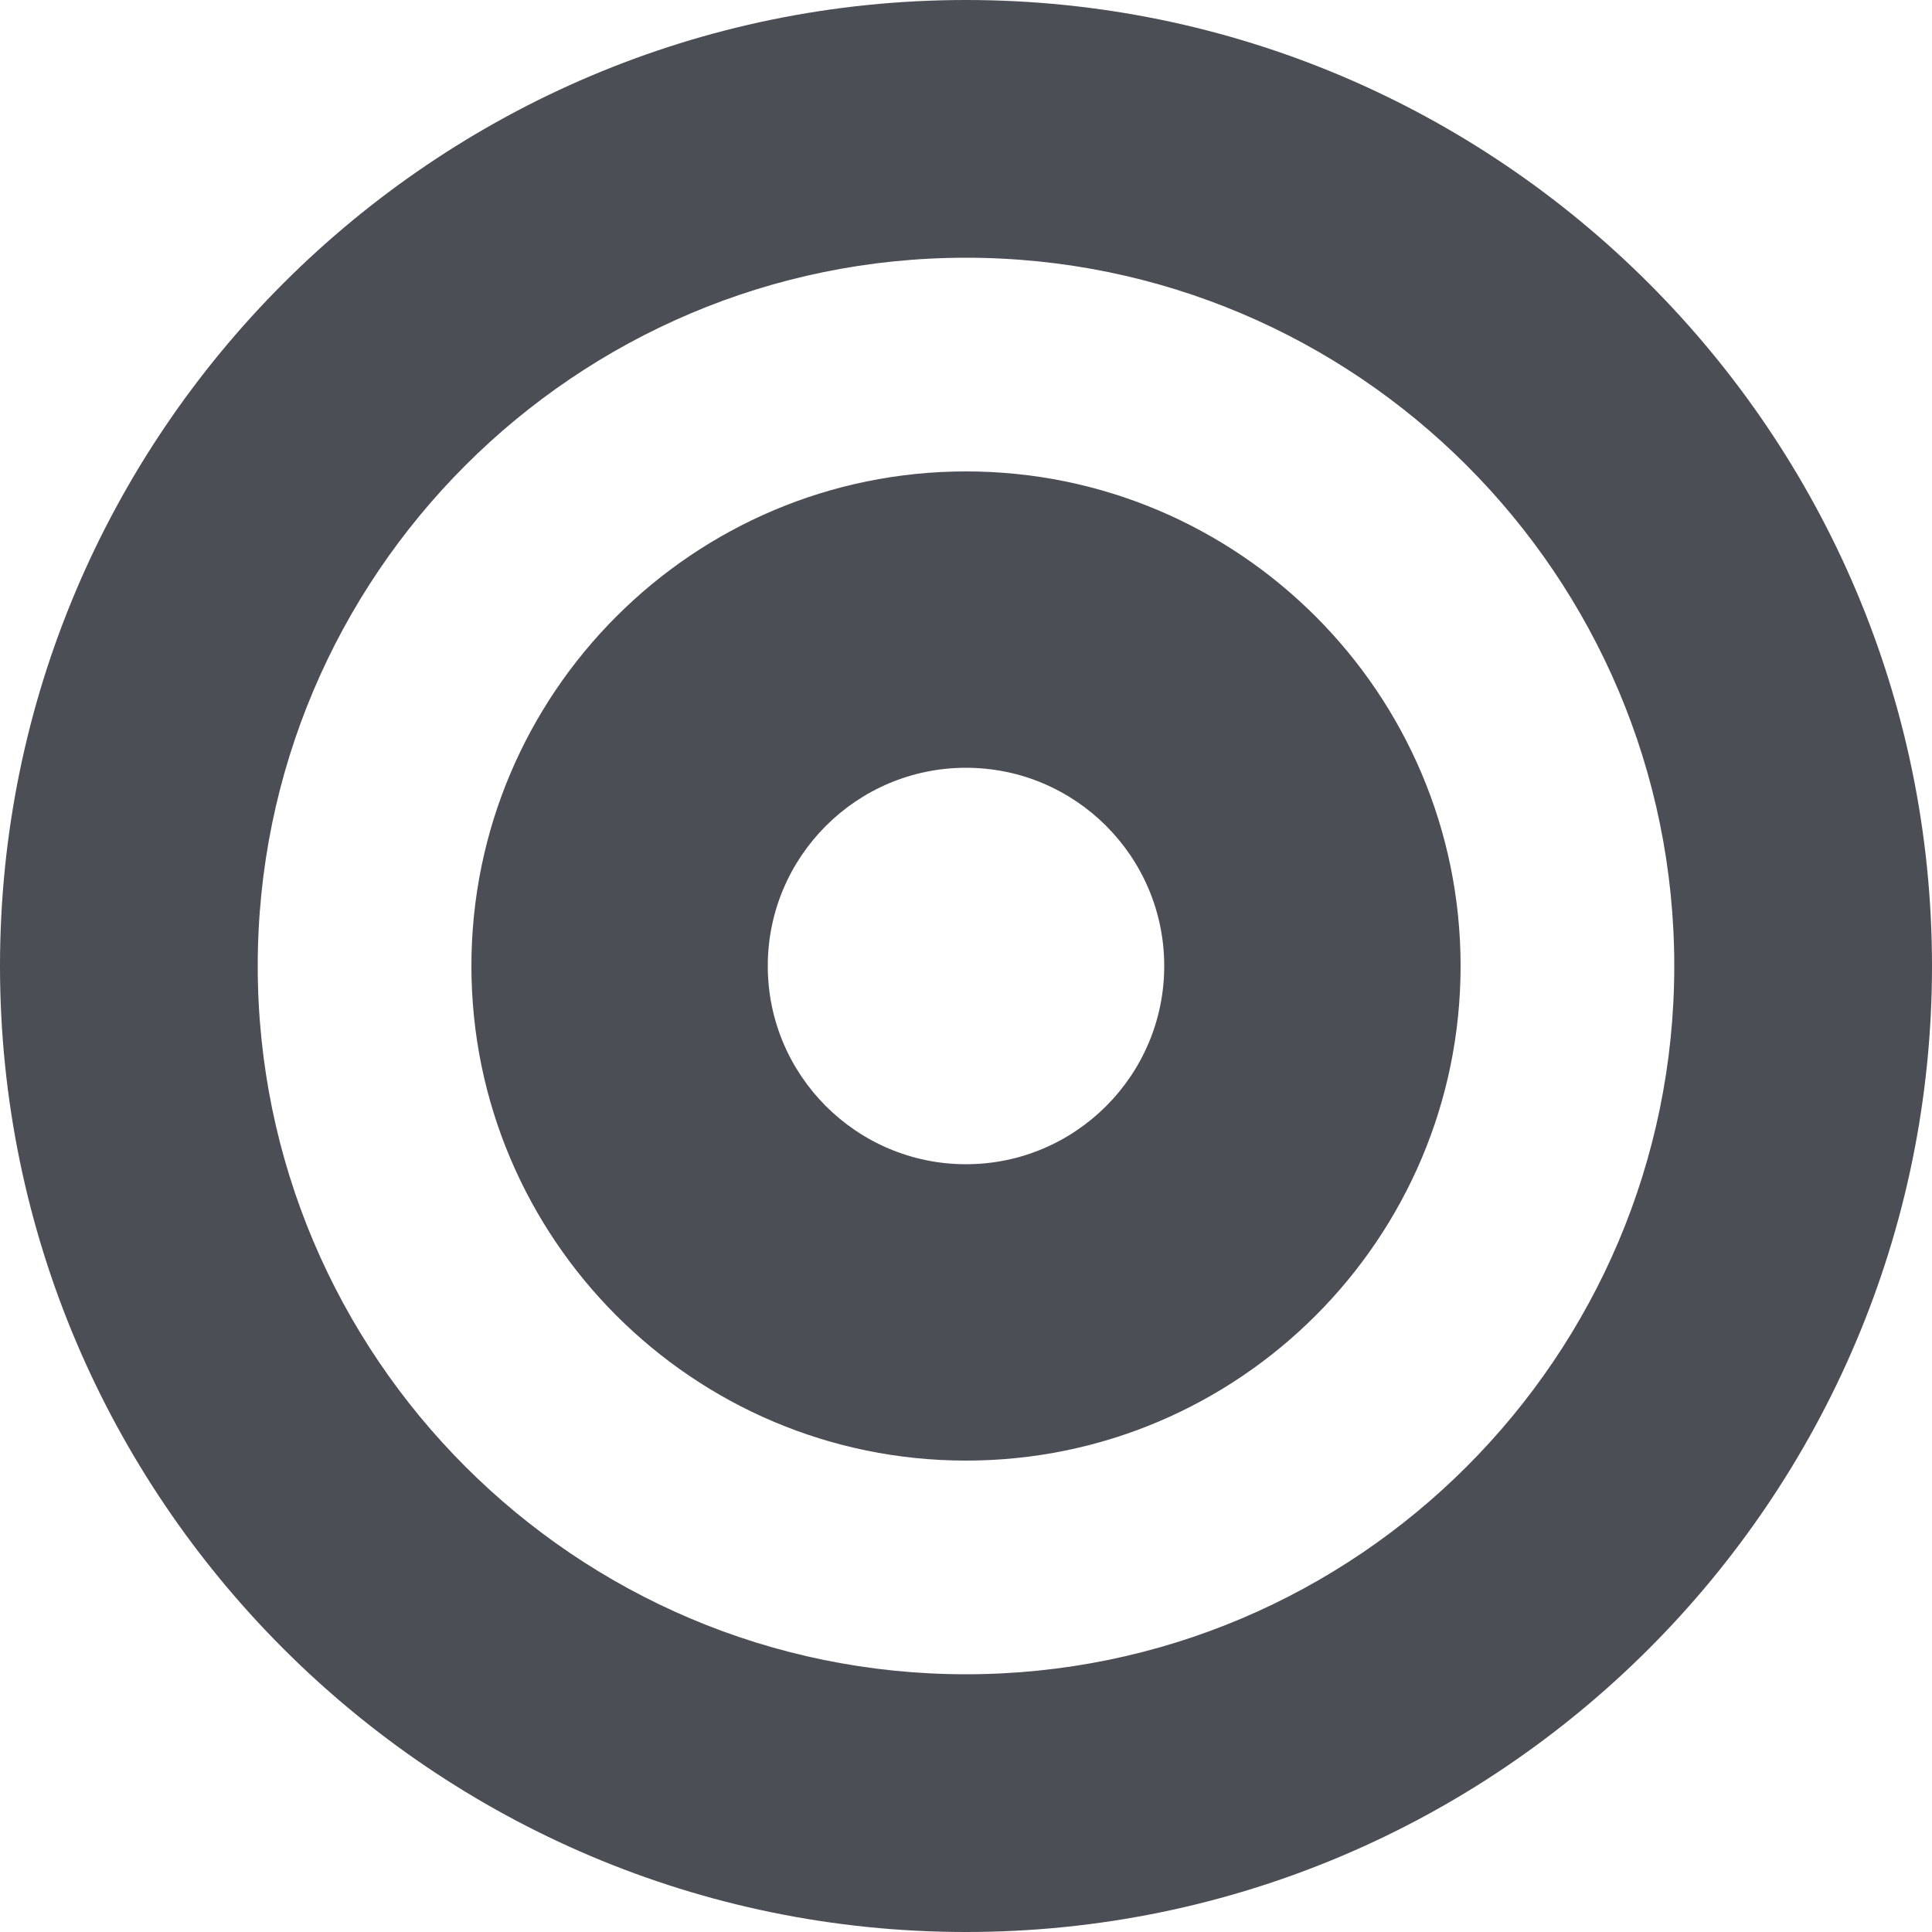
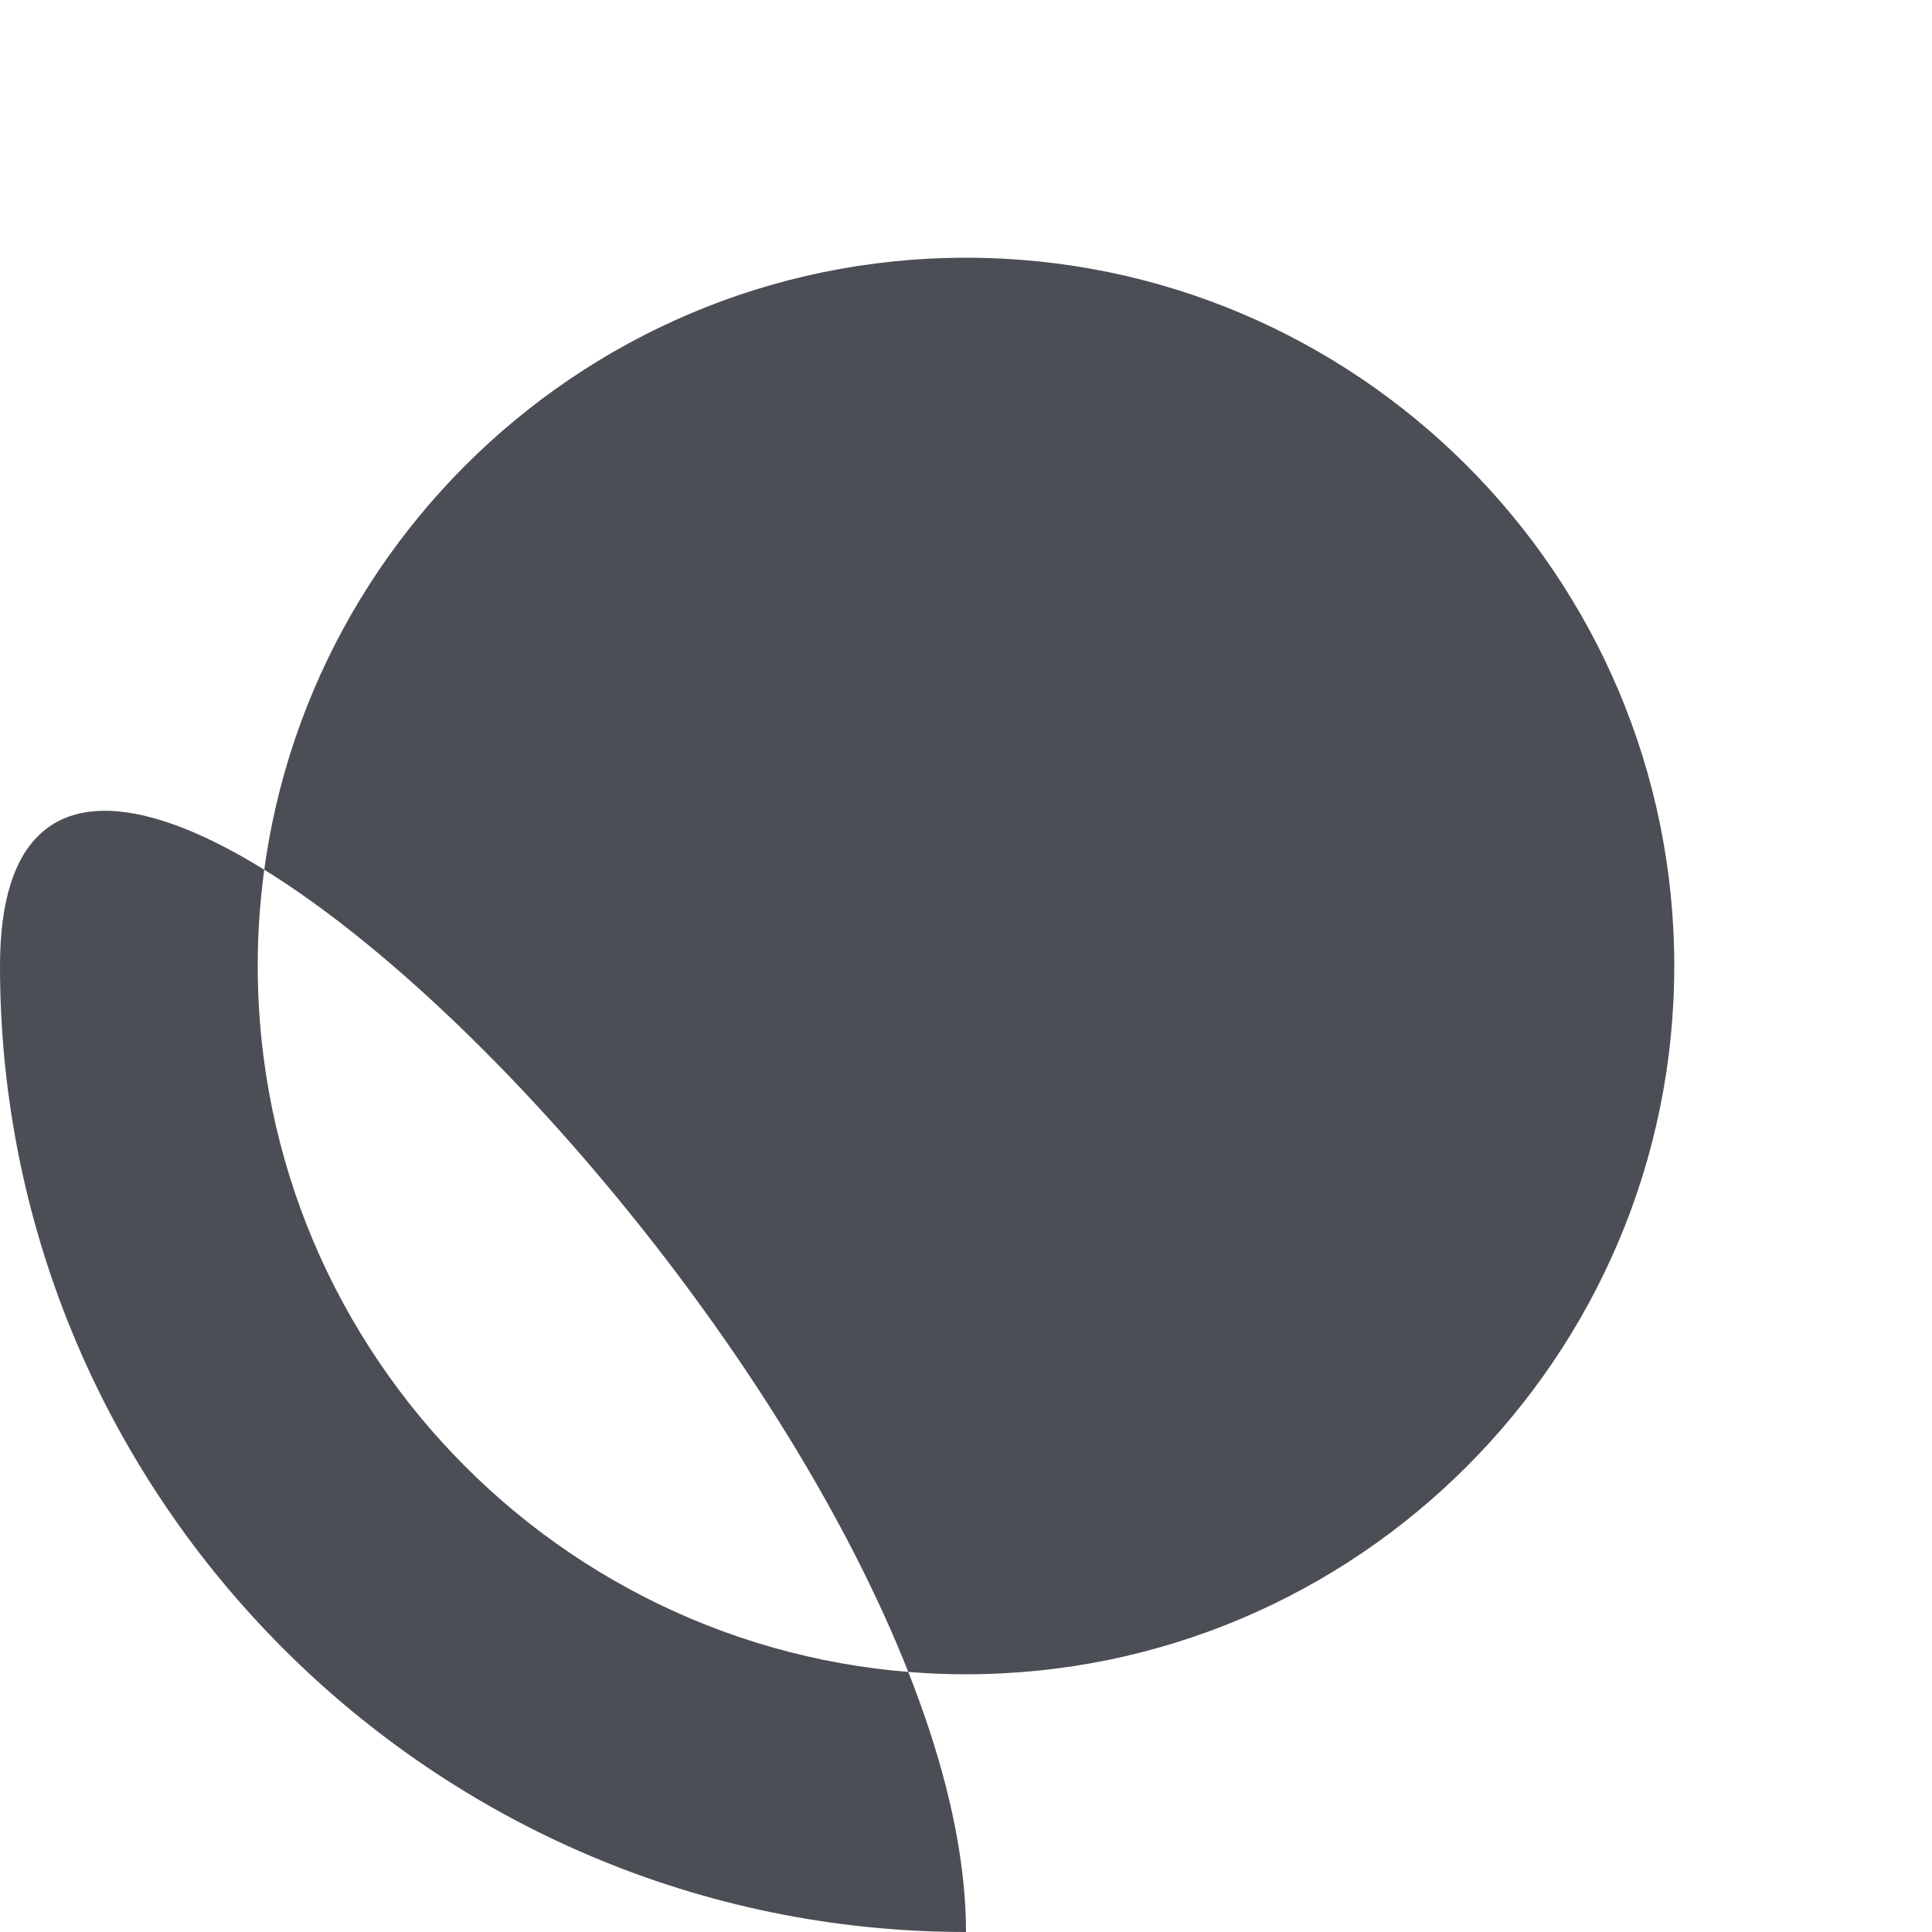
<svg xmlns="http://www.w3.org/2000/svg" id="Layer_1" version="1.1" viewBox="0 0 50 50">
  <defs>
    <style>
      .st0 {
        fill: #4c4e56;
      }
    </style>
  </defs>
-   <path class="st0" d="M25,50C11.22,50,0,38.78,0,25S11.22,0,25,0s25,11.21,25,25-11.21,25-25,25ZM25,6.67C14.89,6.67,6.67,14.89,6.67,25s8.22,18.33,18.33,18.33,18.33-8.22,18.33-18.33S35.11,6.67,25,6.67Z" />
-   <path class="st0" d="M25,12.2c-7.06,0-12.8,5.74-12.8,12.8s5.74,12.8,12.8,12.8,12.8-5.74,12.8-12.8-5.74-12.8-12.8-12.8ZM25,30.13c-2.83,0-5.13-2.3-5.13-5.13s2.3-5.13,5.13-5.13,5.13,2.3,5.13,5.13-2.3,5.13-5.13,5.13Z" />
+   <path class="st0" d="M25,50C11.22,50,0,38.78,0,25s25,11.21,25,25-11.21,25-25,25ZM25,6.67C14.89,6.67,6.67,14.89,6.67,25s8.22,18.33,18.33,18.33,18.33-8.22,18.33-18.33S35.11,6.67,25,6.67Z" />
</svg>